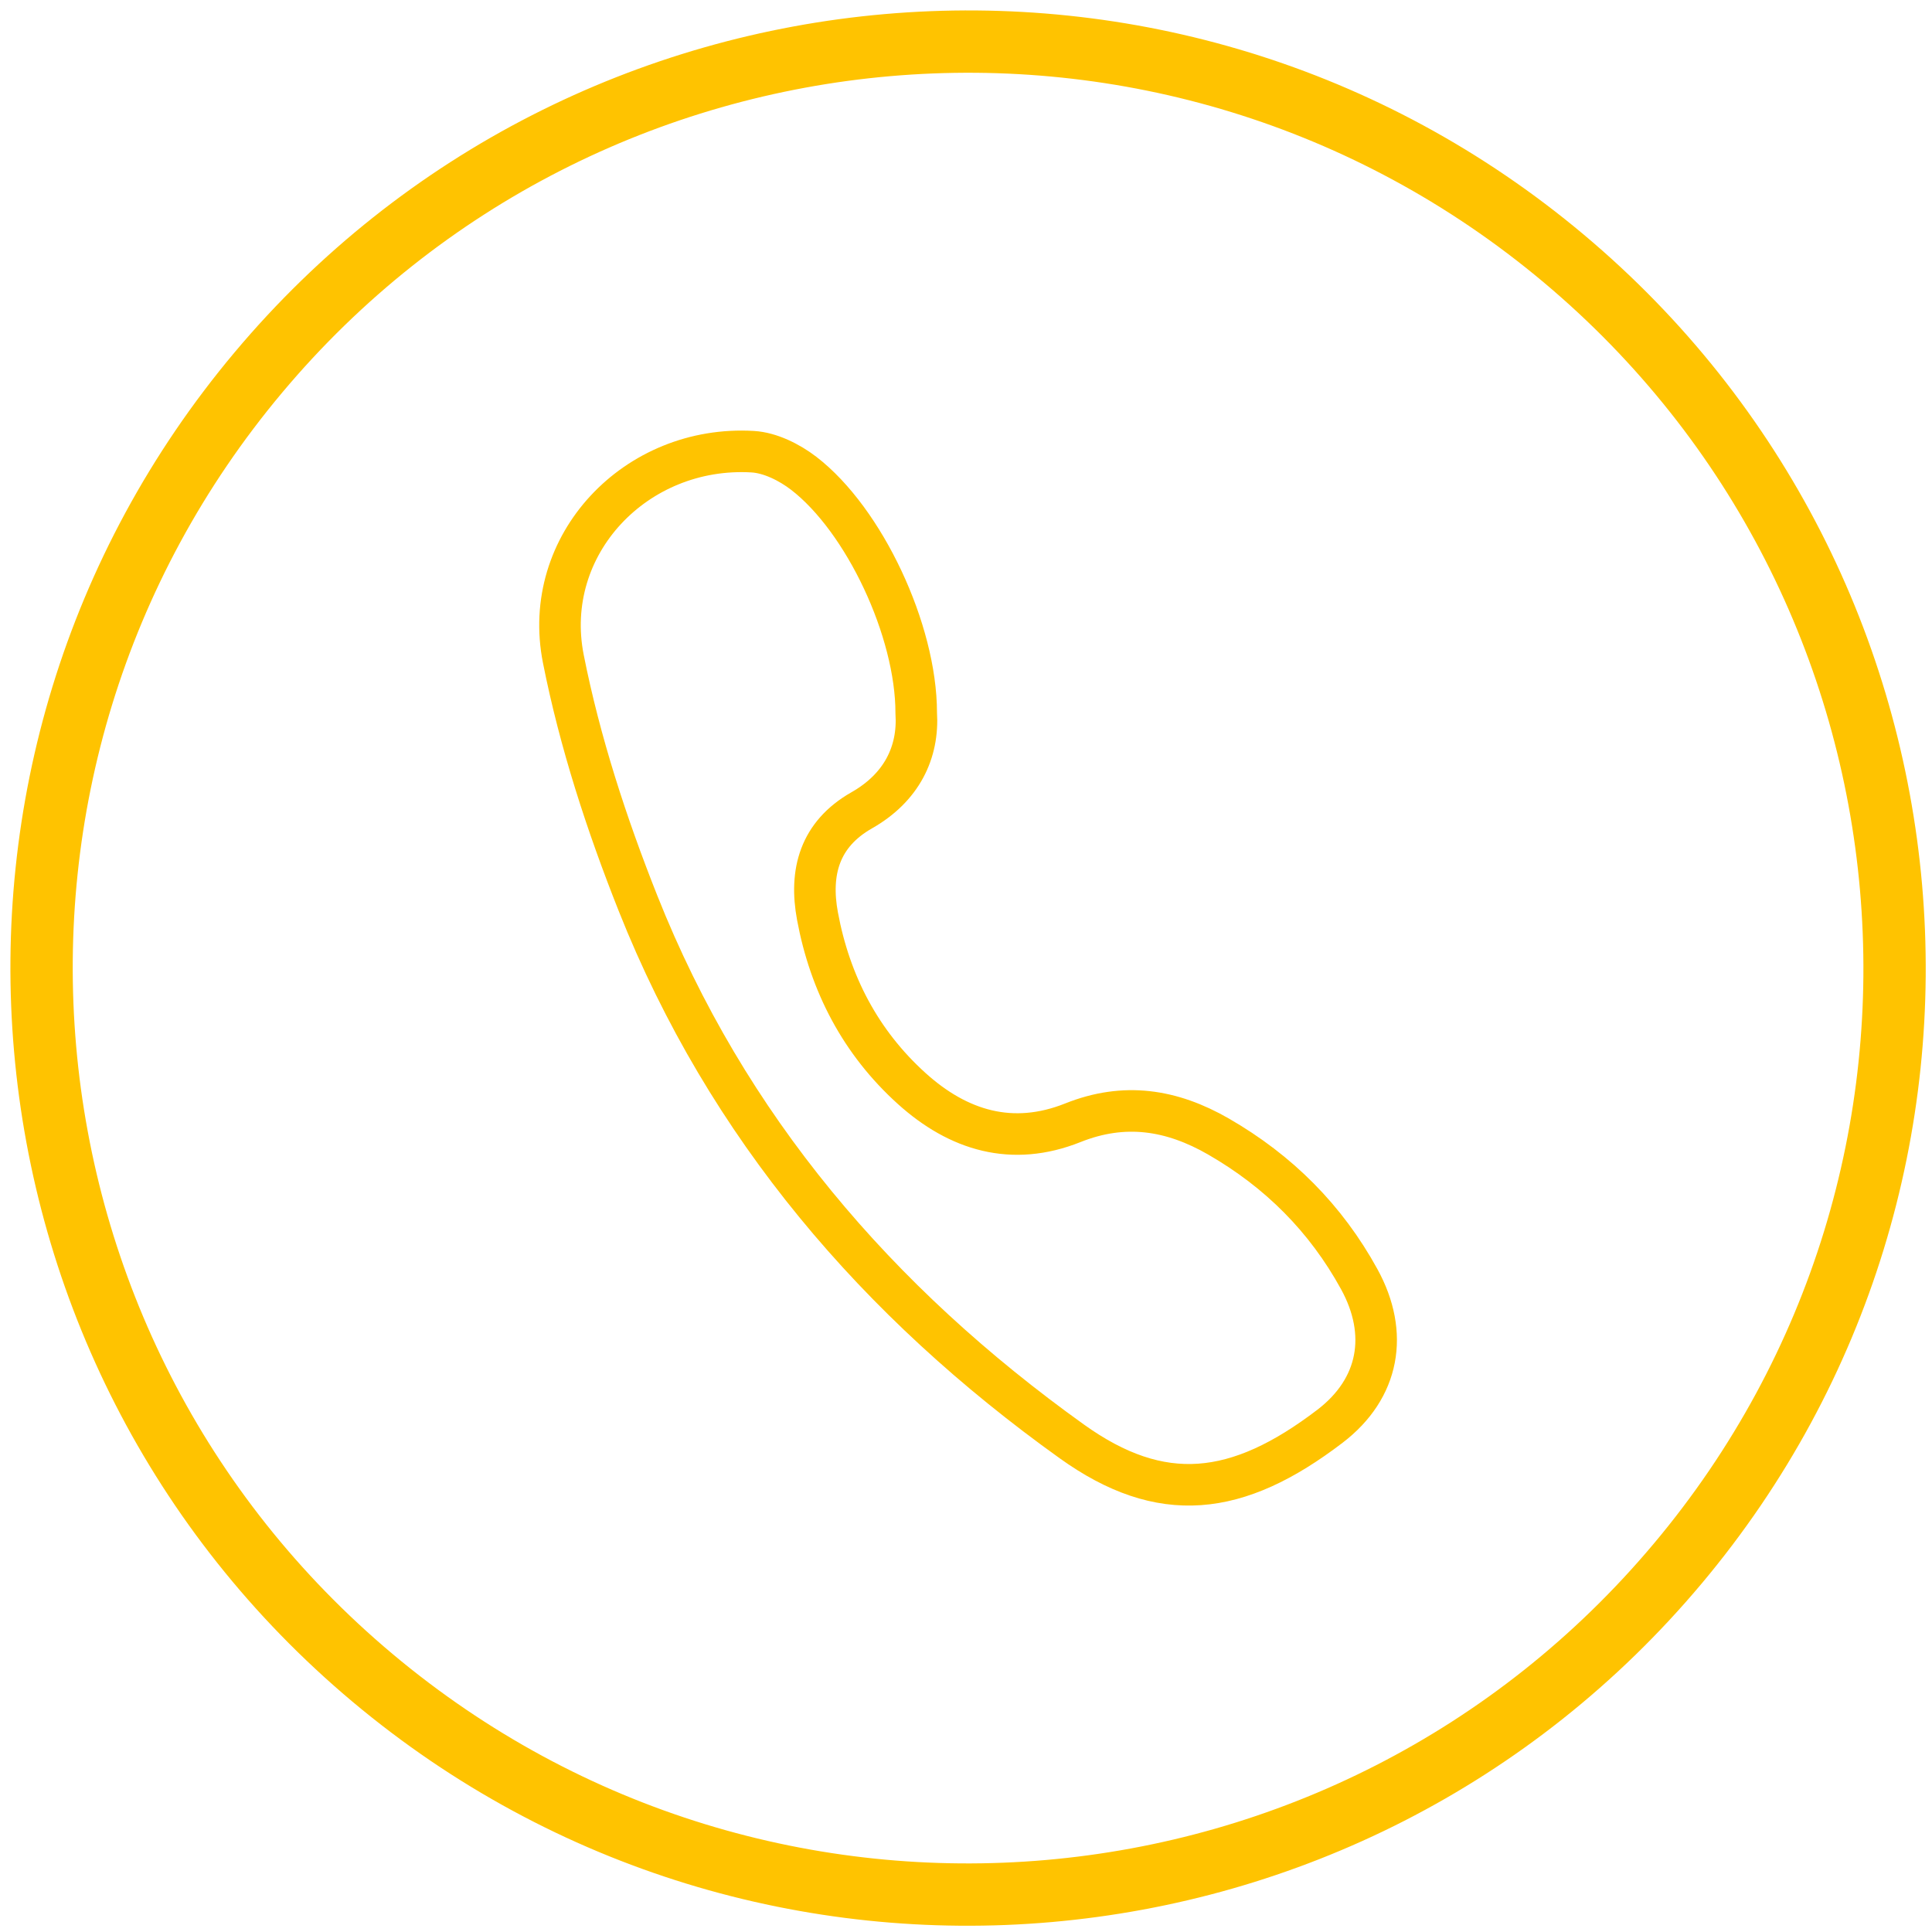
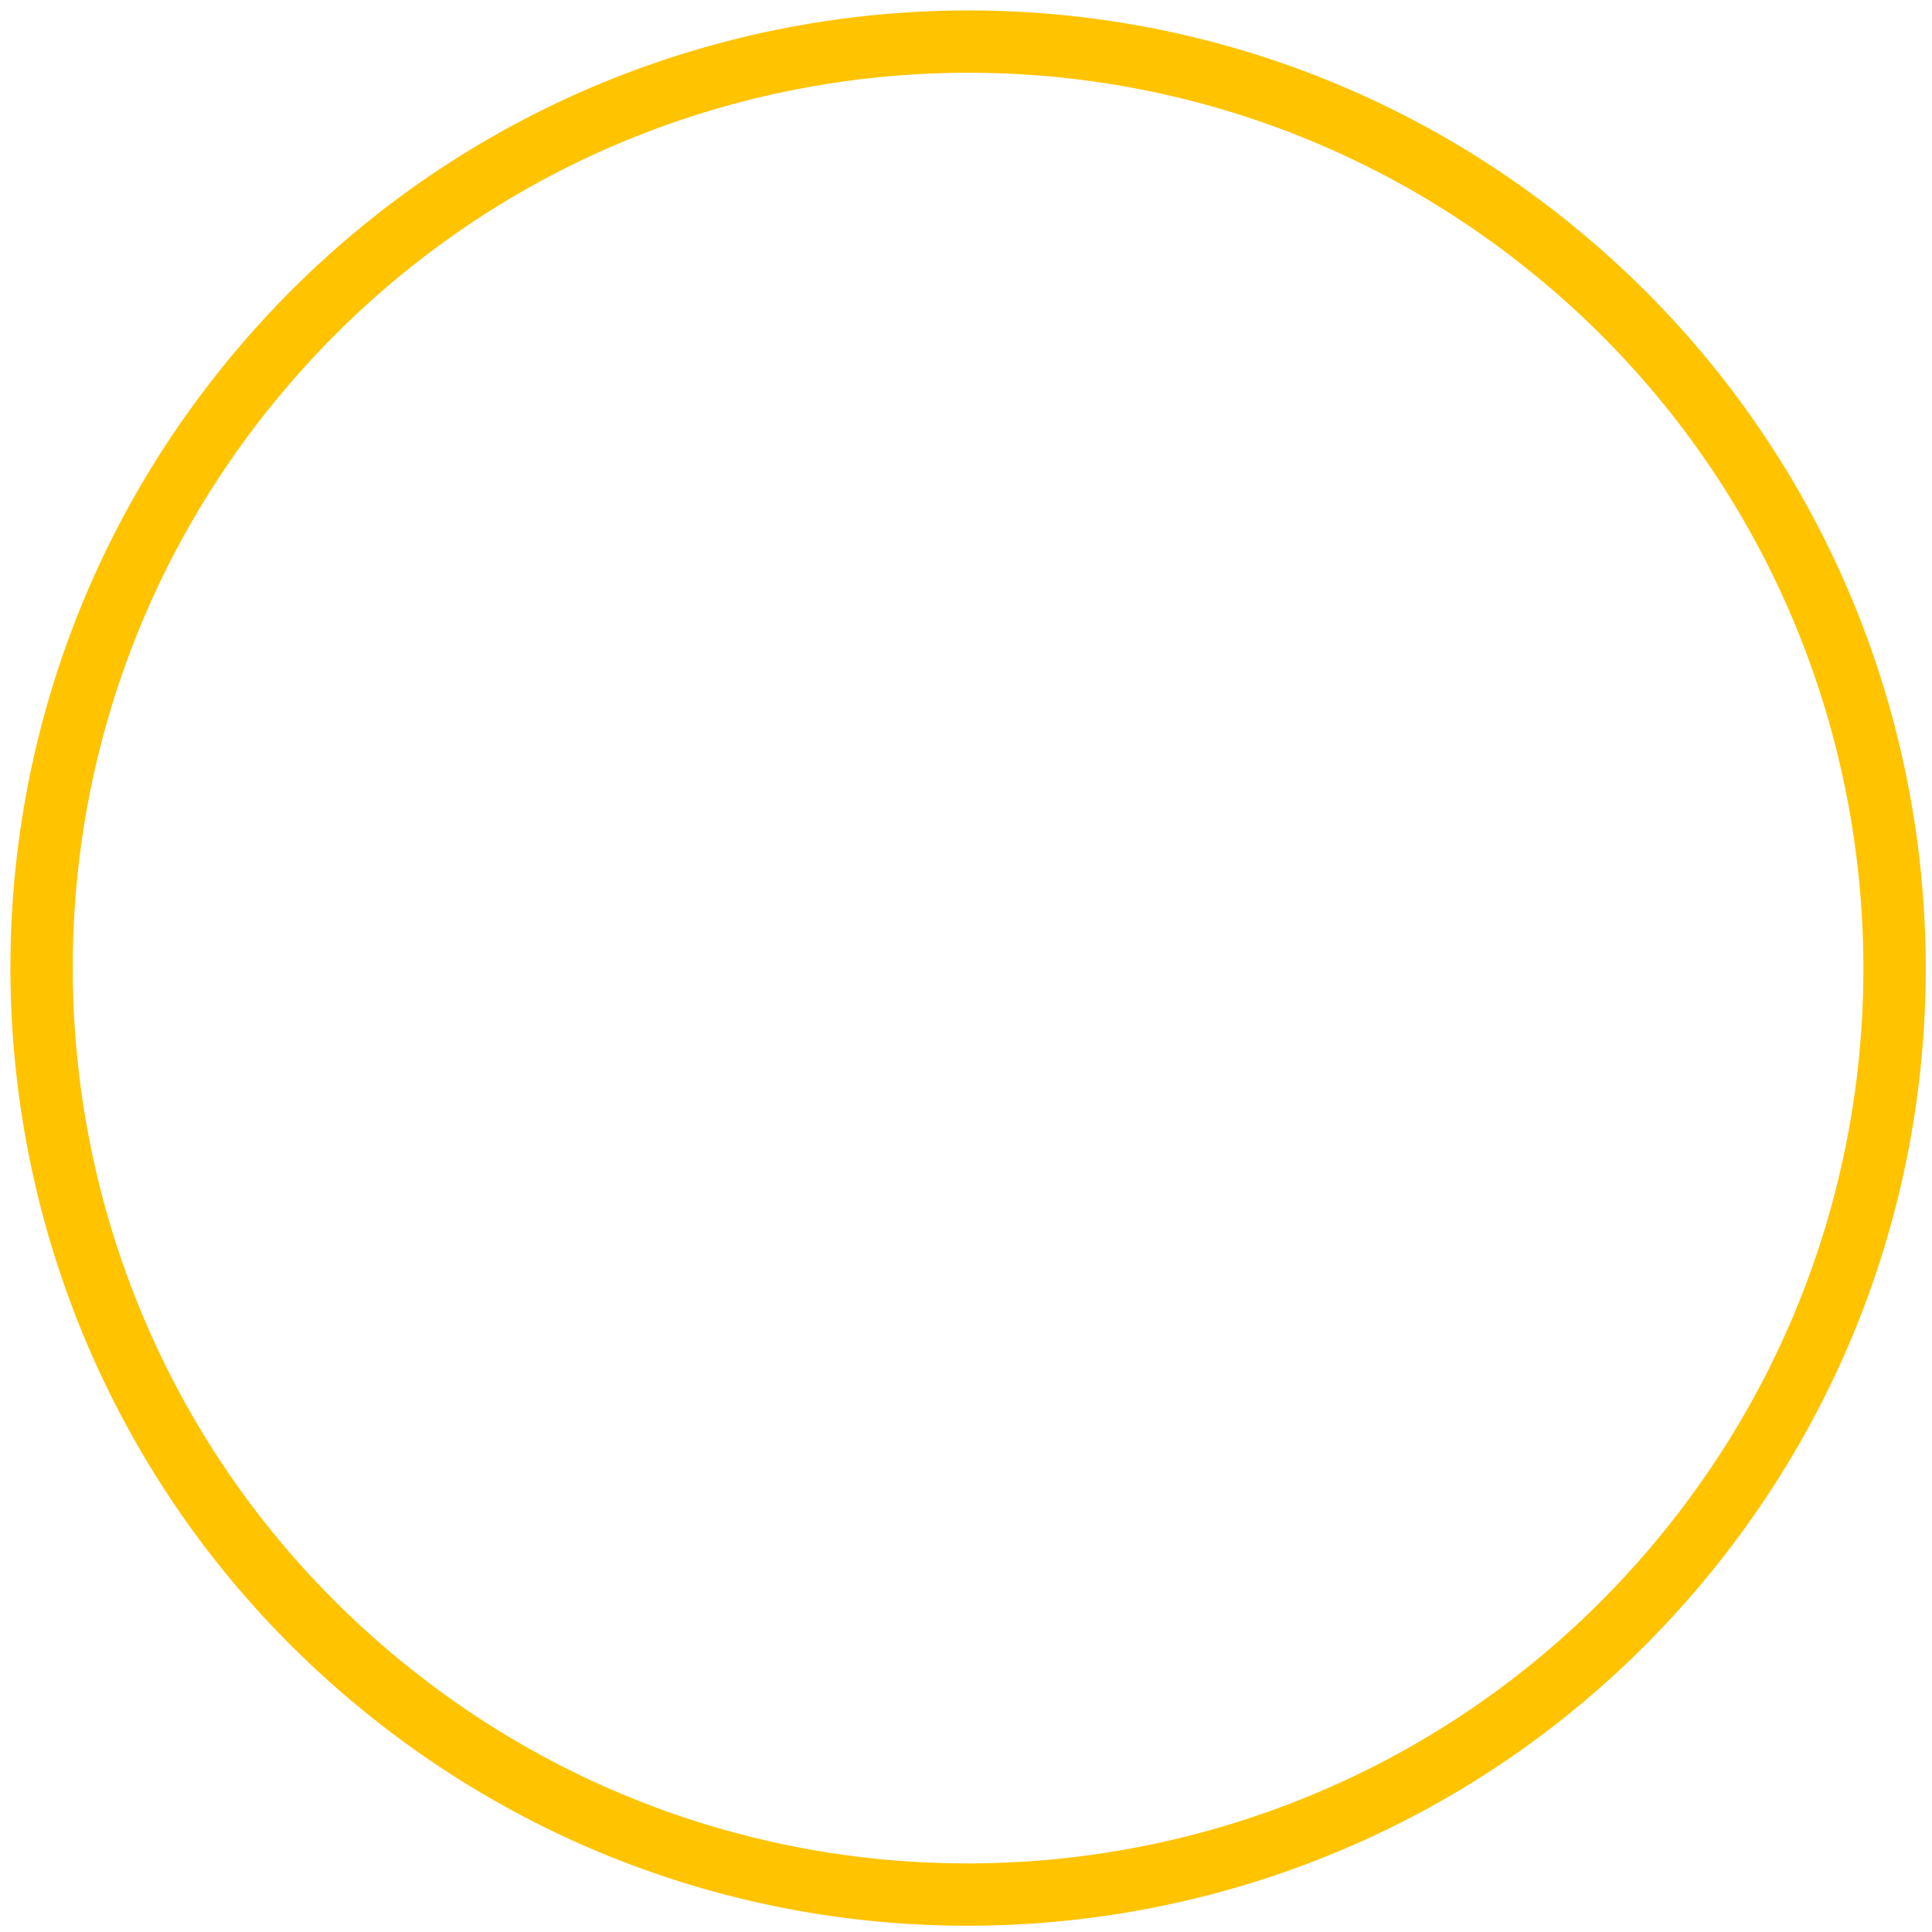
<svg xmlns="http://www.w3.org/2000/svg" width="93px" height="93px" viewBox="0 0 93 93" version="1.1">
  <title>Group 5</title>
  <desc>Created with Sketch.</desc>
  <g id="Page-1" stroke="none" stroke-width="1" fill="none" fill-rule="evenodd">
    <g id="Moura-SqueezPage" transform="translate(-267, -1182)" stroke="#FFC300">
      <g id="Group-5" transform="translate(269, 1184)">
        <path d="M10.435,15.933 C26.268,-2.935 54.398,-5.394 73.266,10.437 C92.135,26.27 94.596,54.399 78.763,73.263 C62.932,92.134 34.8,94.598 15.932,78.765 C-2.935,62.934 -5.396,34.802 10.435,15.933 Z" id="Stroke-1" stroke-width="3" />
-         <path d="M42.104,32.316 C42.228,34.217 41.402,35.914 39.481,37.005 C37.444,38.164 36.958,39.991 37.352,42.106 C37.955,45.346 39.422,48.172 41.886,50.397 C44.134,52.427 46.728,53.21 49.644,52.046 C52.126,51.054 54.4,51.412 56.653,52.708 C59.555,54.38 61.825,56.65 63.43,59.577 C64.865,62.192 64.404,64.831 62.026,66.651 C57.553,70.071 53.892,70.463 49.597,67.387 C40.239,60.686 32.985,52.242 28.714,41.487 C27.202,37.682 25.911,33.722 25.117,29.715 C24.03,24.221 28.611,19.412 34.236,19.743 C35.075,19.793 35.998,20.254 36.684,20.78 C39.6,23.021 42.104,28.345 42.104,32.316 Z" id="Stroke-3" stroke-width="2" />
      </g>
    </g>
  </g>
</svg>